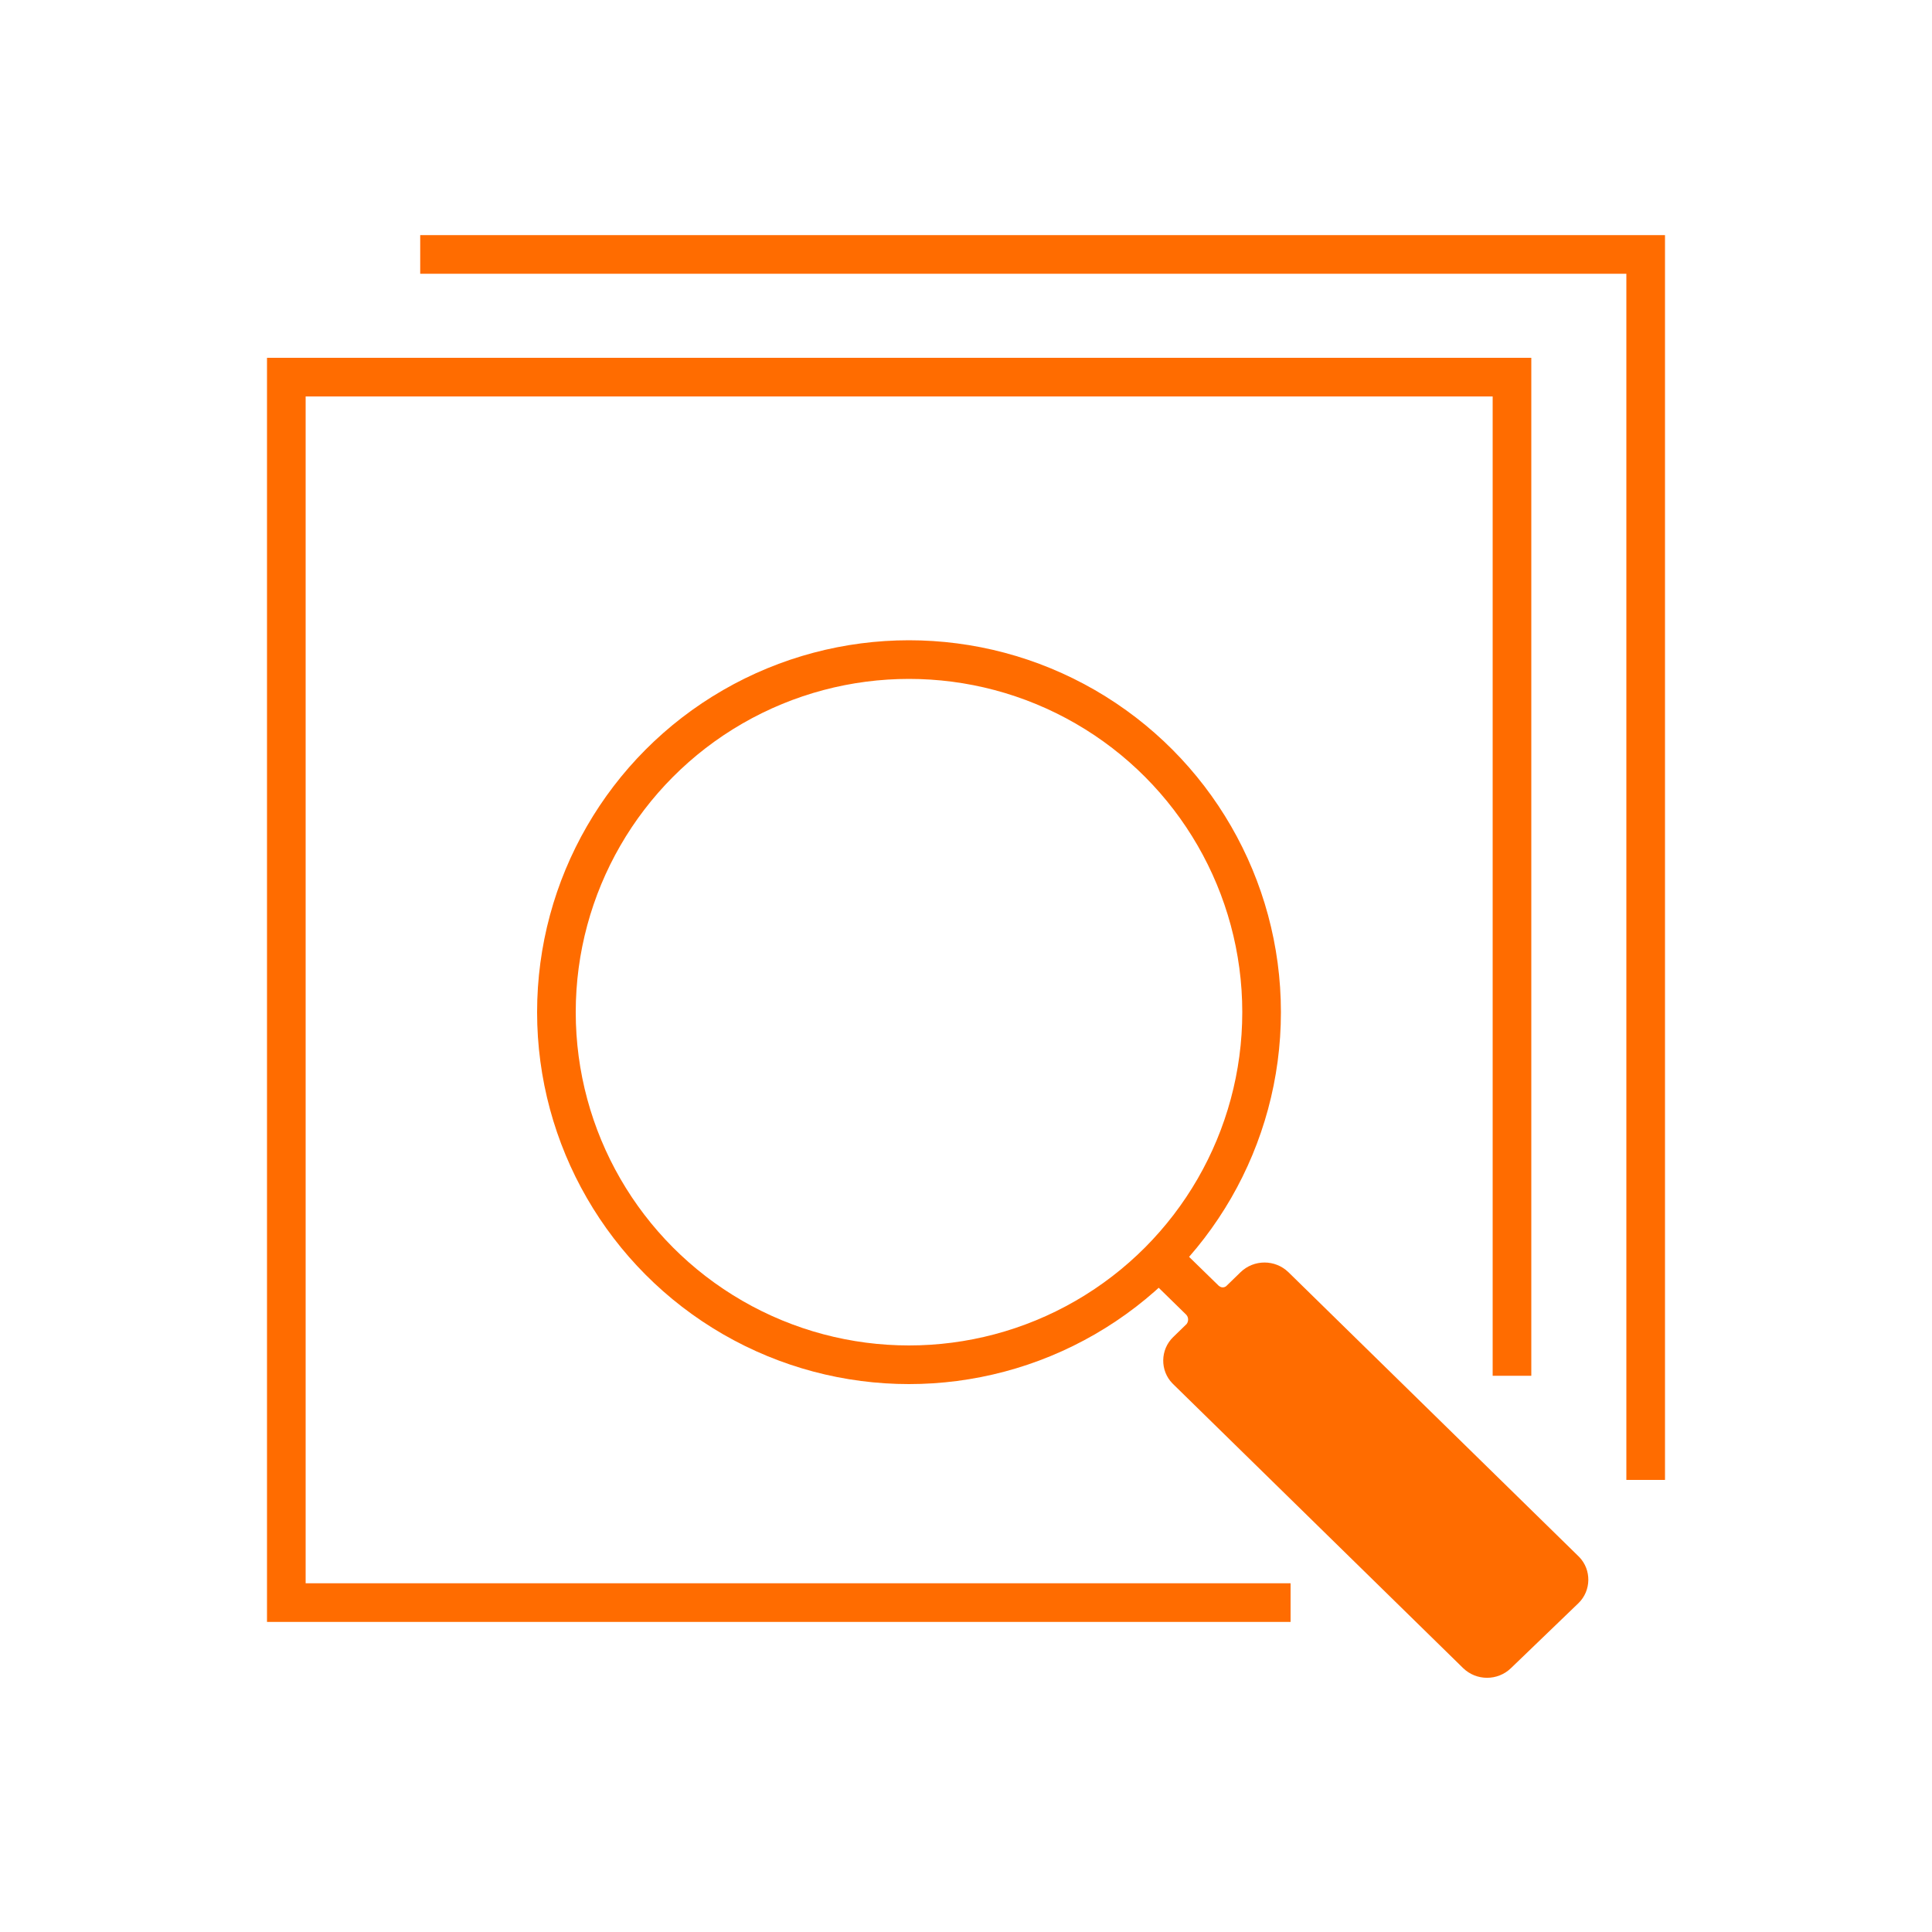
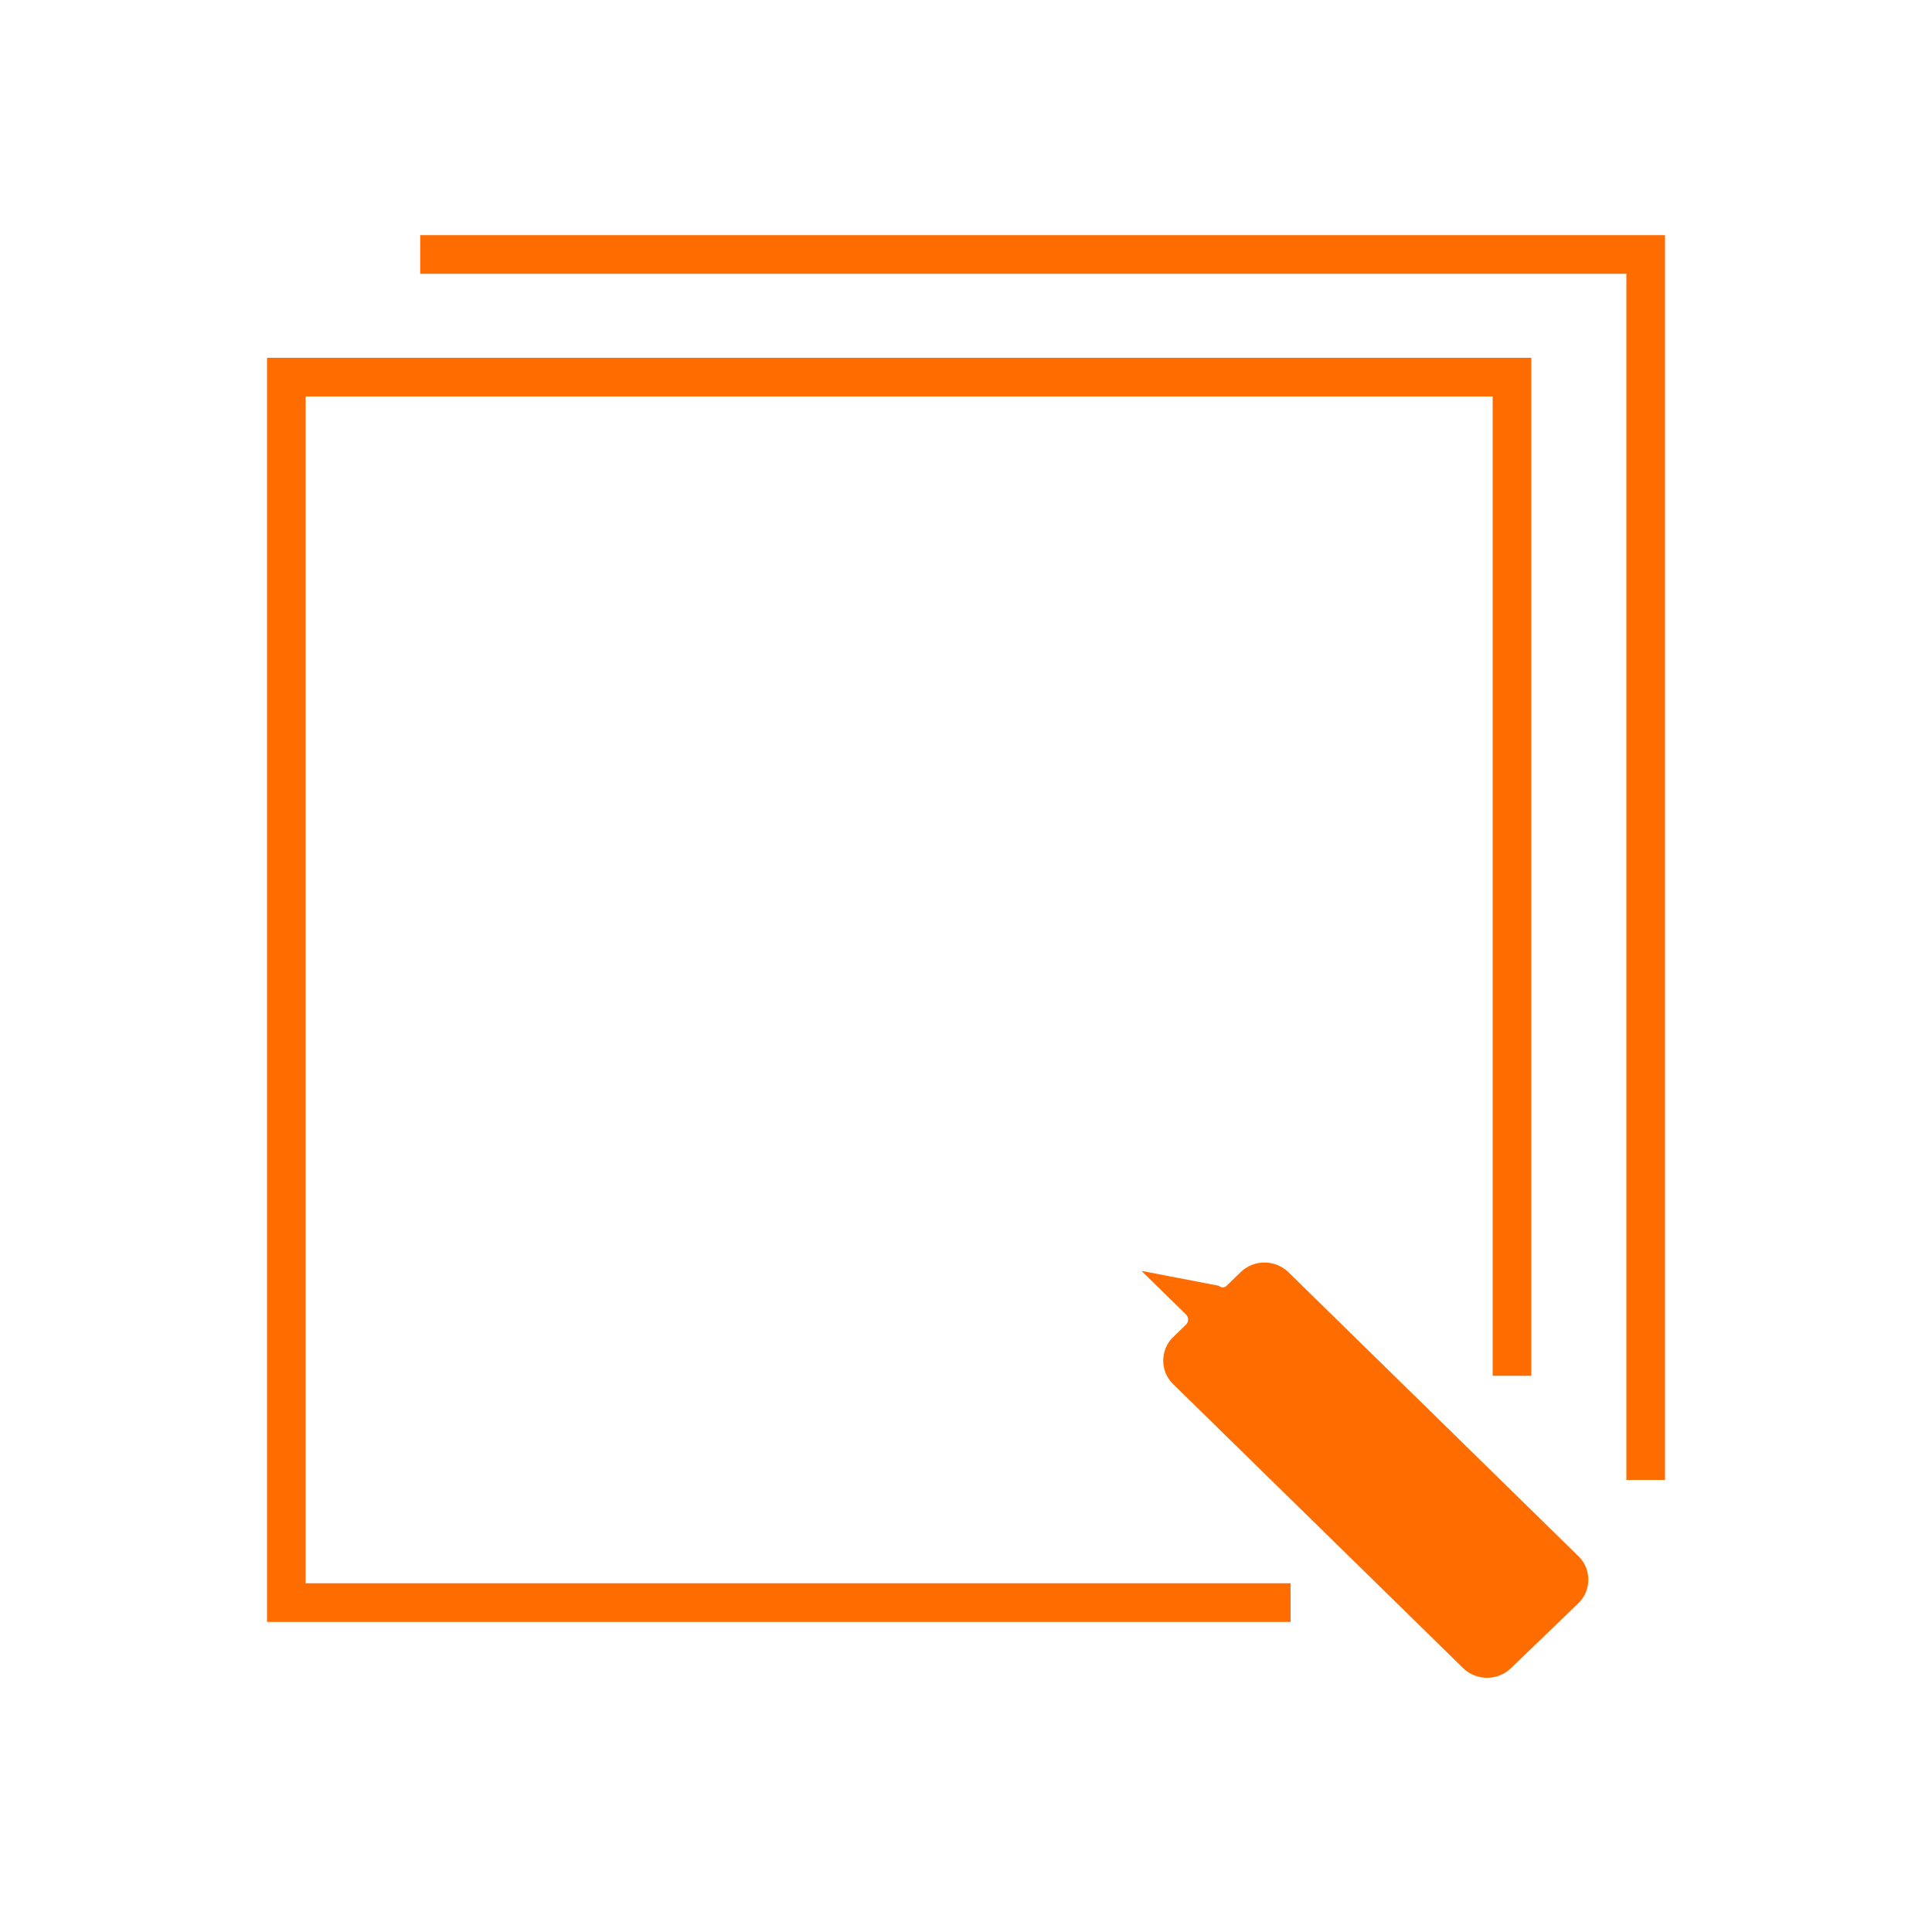
<svg xmlns="http://www.w3.org/2000/svg" id="advance-sacn" viewBox="0 0 100 100">
  <path d="m78.26,71.21V19.52H14.82v63.43h51.98" fill="none" stroke="#ff6c00" stroke-miterlimit="10" stroke-width="2" />
  <polyline points="21.75 13.17 85.18 13.17 85.18 76.6" fill="none" stroke="#ff6c00" stroke-miterlimit="10" stroke-width="2" />
-   <path id="search_1_copy" data-name="search 1 copy" d="m59.08,65.78l2.32,2.27c.12.13.13.33.02.48l-.7.68c-.67.65-.68,1.73-.04,2.39.01.01.02.02.04.04l15.01,14.7c.69.67,1.79.67,2.48,0l3.49-3.36c.67-.65.68-1.73.04-2.39l-.04-.04-15.01-14.7c-.69-.67-1.79-.67-2.48,0l-.7.68c-.1.12-.28.14-.4.04,0,0-.02-.01-.03-.02l-2.44-2.38" fill="#ff6c00" fill-rule="evenodd" />
-   <circle cx="47.05" cy="52.39" r="18.25" fill="none" stroke="#ff6c00" stroke-miterlimit="10" stroke-width="2" />
+   <path id="search_1_copy" data-name="search 1 copy" d="m59.08,65.78l2.32,2.27c.12.13.13.33.02.48l-.7.68c-.67.65-.68,1.73-.04,2.39.01.01.02.02.04.04l15.01,14.7c.69.67,1.79.67,2.48,0l3.49-3.36c.67-.65.68-1.73.04-2.39l-.04-.04-15.01-14.7c-.69-.67-1.79-.67-2.48,0l-.7.68c-.1.12-.28.14-.4.04,0,0-.02-.01-.03-.02" fill="#ff6c00" fill-rule="evenodd" />
</svg>